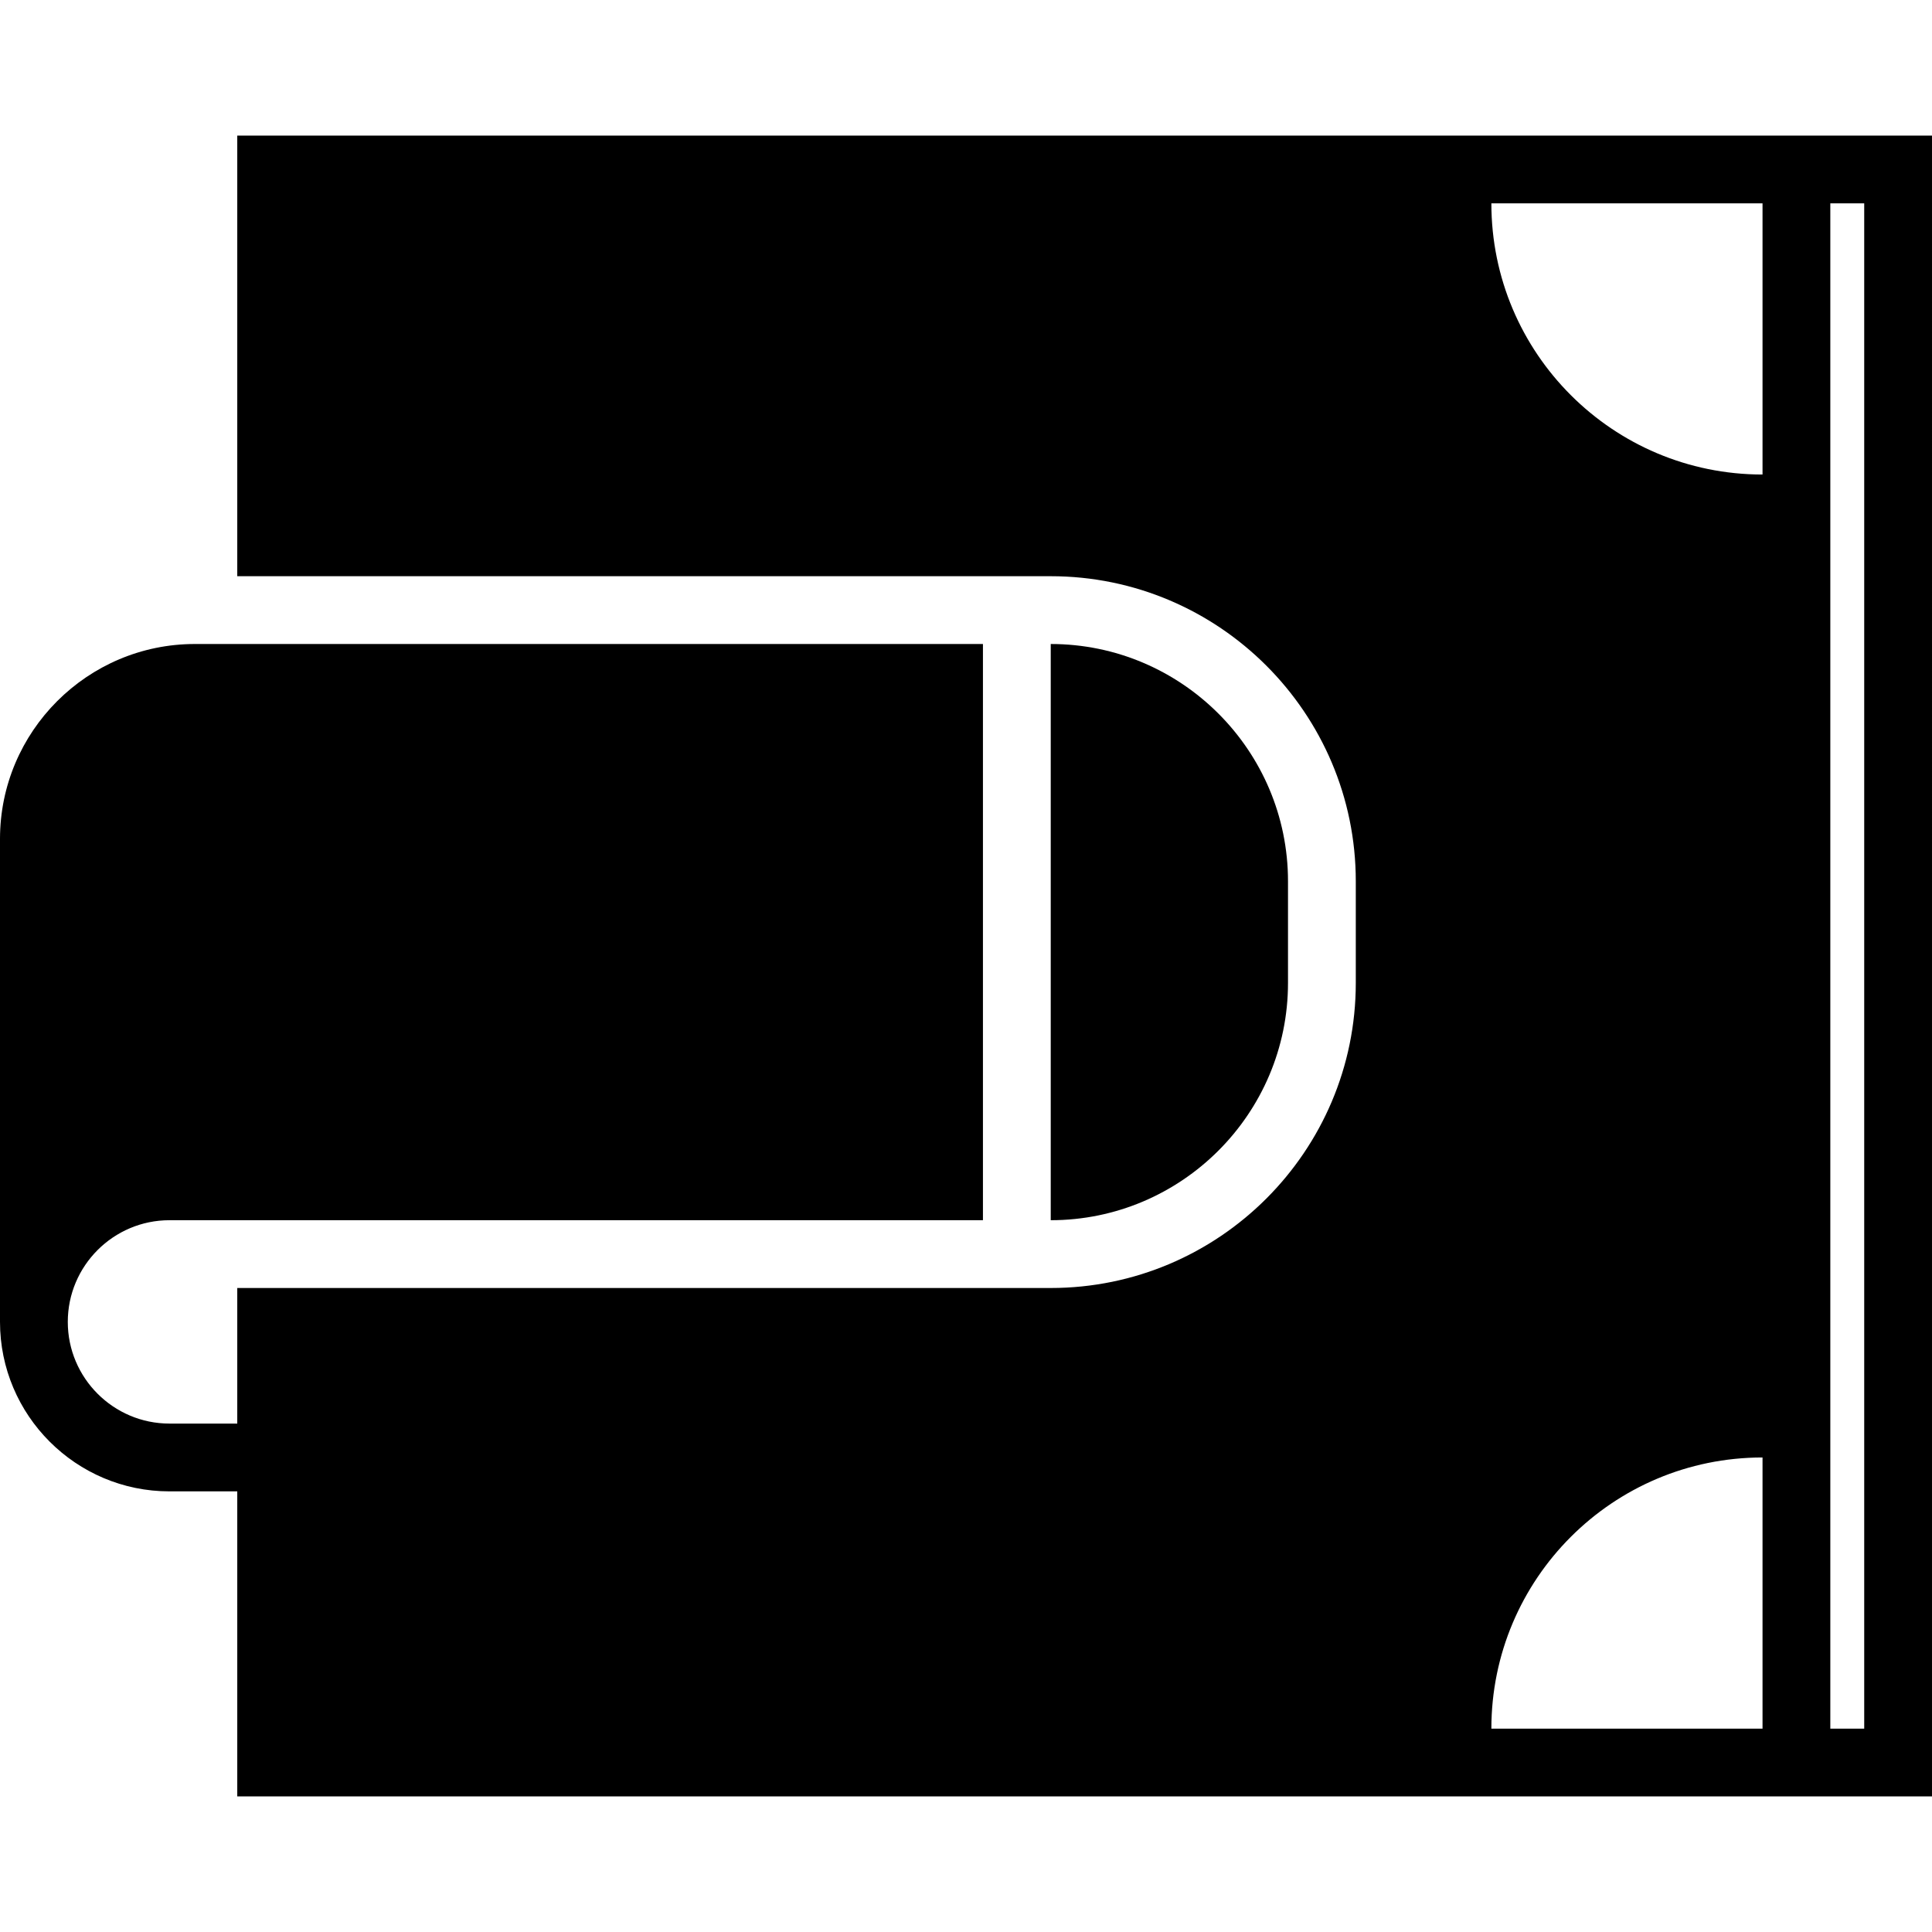
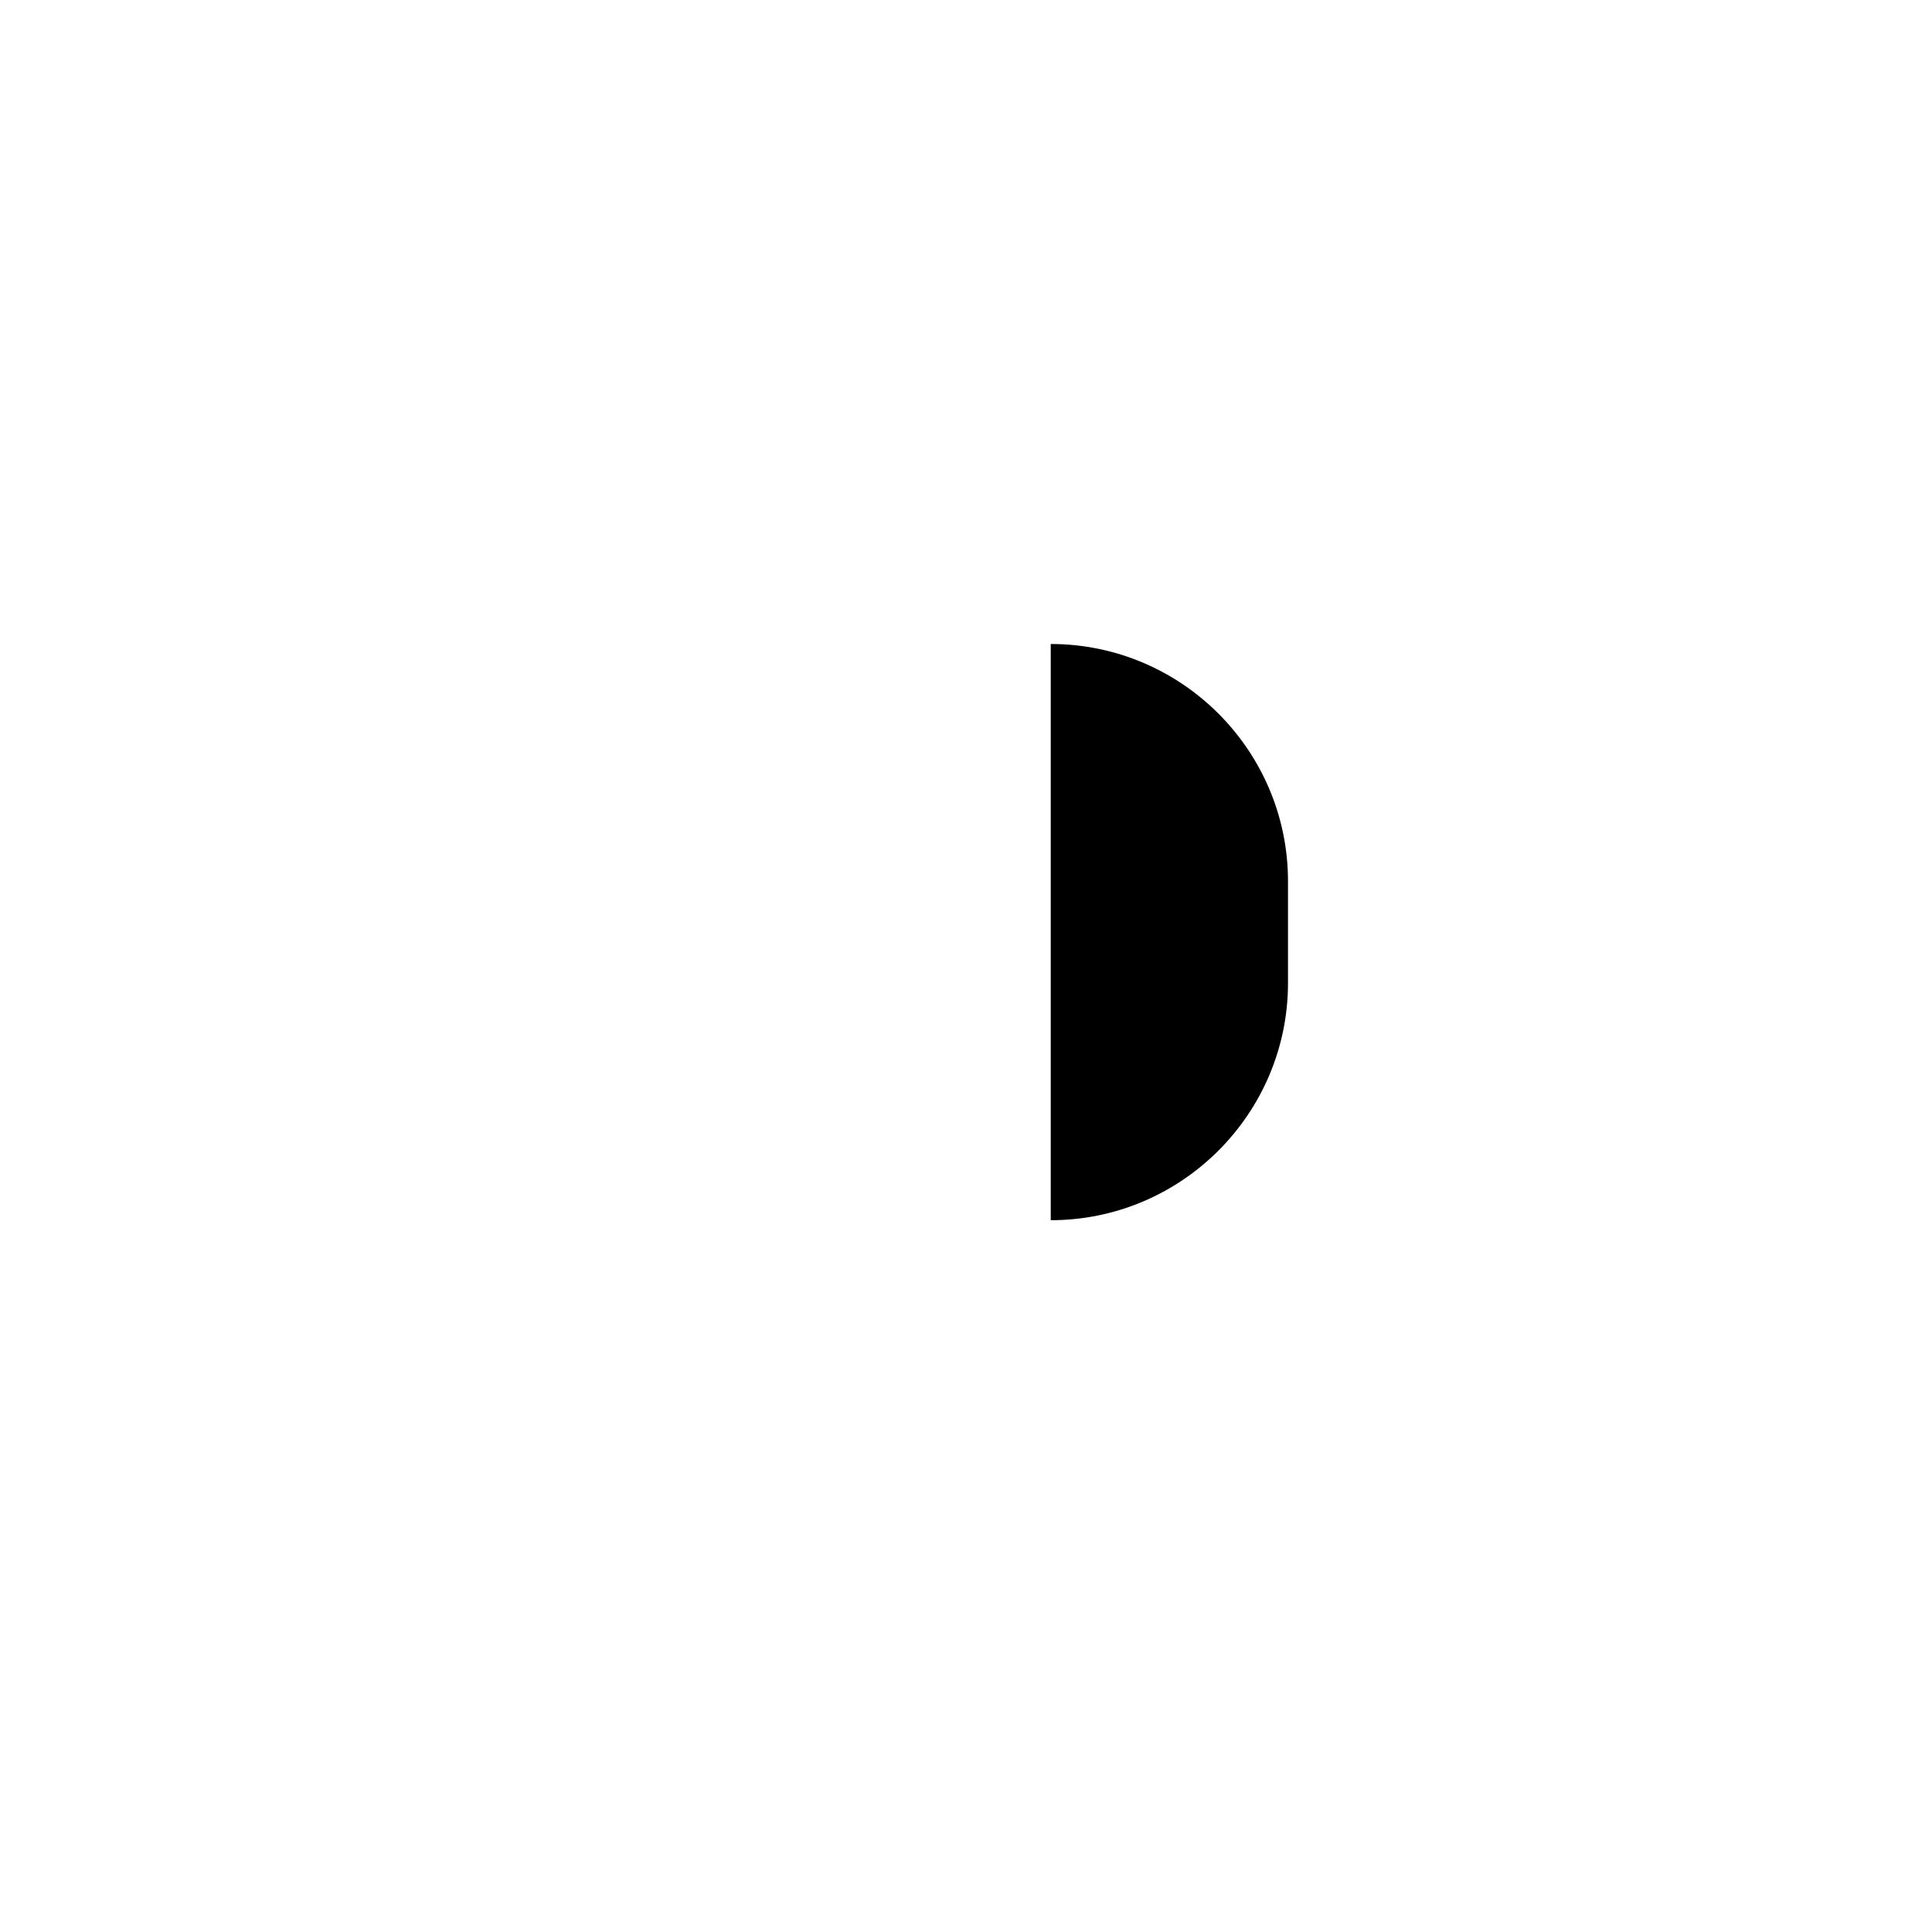
<svg xmlns="http://www.w3.org/2000/svg" fill="#000000" height="800px" width="800px" version="1.1" id="Capa_1" viewBox="0 0 57 57" xml:space="preserve">
  <g>
    <path d="M38,26c0-3.859-3.141-7-7-7v17c3.859,0,7-3.141,7-7V26z" />
-     <path d="M54,4h-2H7v13h24c4.963,0,9,4.037,9,9v3c0,4.963-4.037,9-9,9H12H9H7v4H5c-1.654,0-3-1.346-3-3s1.346-3,3-3h1h1h2h3h17V19   H5.751C2.58,19,0,21.58,0,24.751V39c0,2.757,2.243,5,5,5h2v9h45h2h3V4H54z M52,51h-8c0-4.418,3.582-8,8-8V51z M52,14   c-4.418,0-8-3.582-8-8h8V14z M55,51h-1V6h1V51z" />
  </g>
</svg>